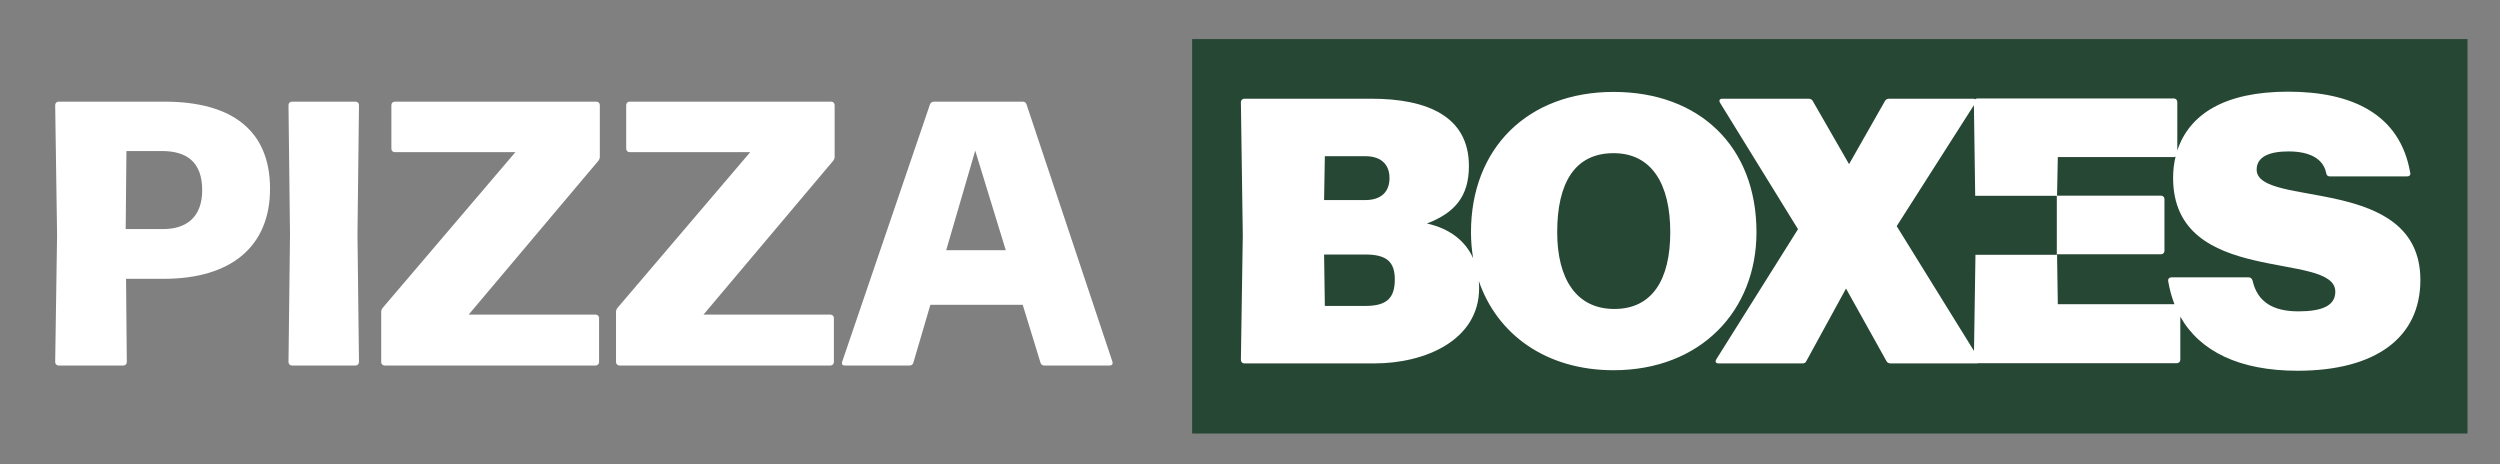
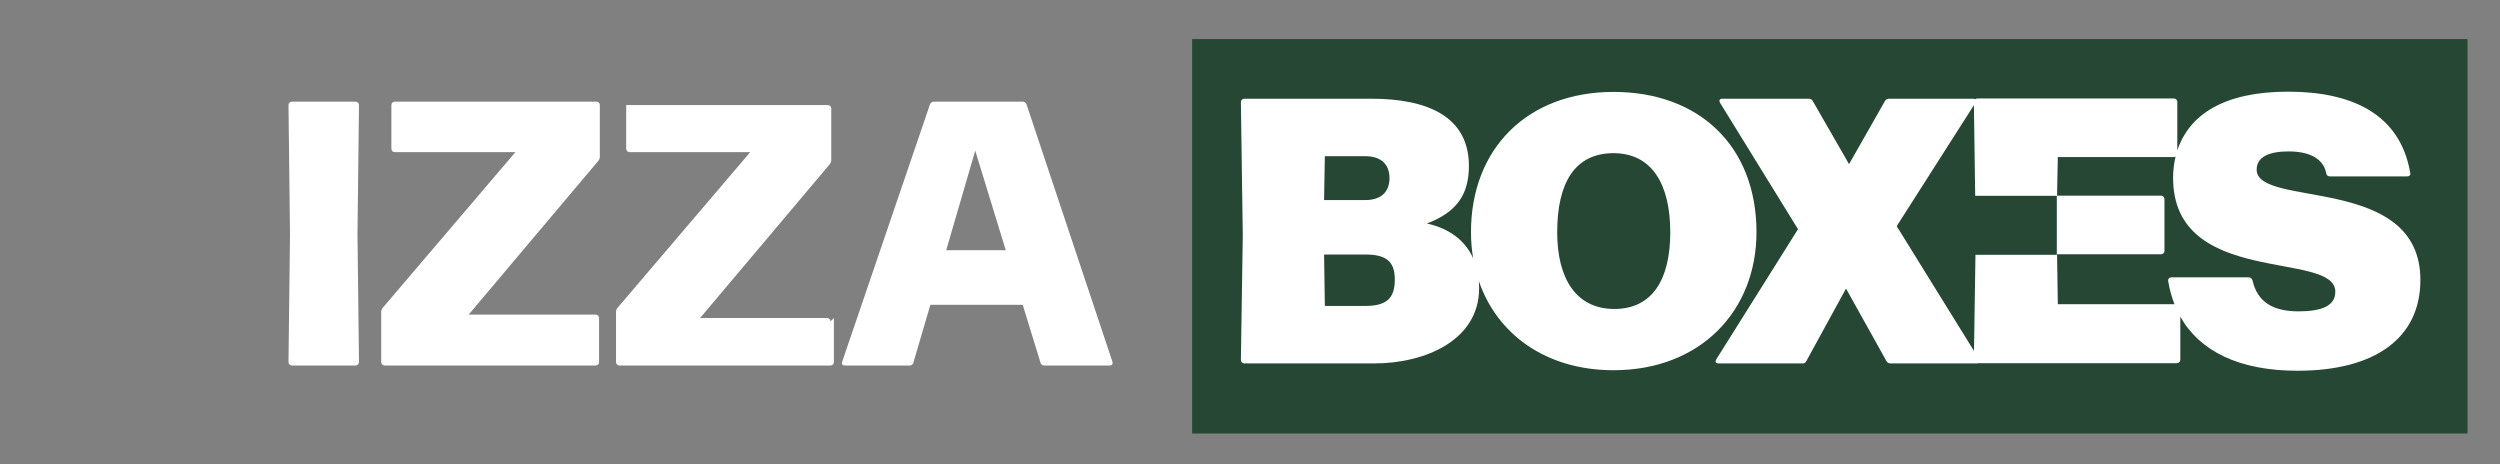
<svg xmlns="http://www.w3.org/2000/svg" viewBox="0 0 5819.22 1080" id="Layer_1">
  <rect x="0" y="0" width="5819.22" height="1080" fill="#808080" stroke="none" />
  <defs>
    <style>
      .cls-1 {
        fill: #fff;
      }

      .cls-2 {
        fill: none;
      }

      .cls-3 {
        fill: #264734;
      }

      .cls-4 {
        clip-path: url(#clippath);
      }
    </style>
    <clipPath id="clippath">
      <rect height="650.07" width="2773.57" y="213.37" x="2888.41" class="cls-2" />
    </clipPath>
  </defs>
  <rect height="918.15" width="2968.69" y="90.95" x="2774.91" class="cls-3" />
  <g class="cls-4">
    <path d="M5689.04,863.43h1073.14V213.36h-1073.14v650.07ZM6706.48,698.16c0,4.43-3.53,7.96-7.96,7.96h-61.96v102.06h-186.75v-102.06h-236.39v102.06h-470.87v-81.7c0-274.38,293.85-225.7,293.85-349.61,0-31.87-20.34-50.46-55.74-50.46-31.87,0-53.99,20.36-57.54,56.64-.88,5.33-4.43,7.98-8.85,7.98h-154.88c-5.33,0-7.98-2.65-7.98-7.98,2.53-45.91,14.71-84.06,35.99-114.42h392.23c18.99,29.3,29.36,65.35,29.36,107.36,0,215.07-274.36,210.64-274.36,299.15v7.08h248.76v-130.11c0-3.55.9-7.08,2.67-9.73l166.7-273.75h283.81v301.19h61.96c4.43,0,7.96,3.53,7.96,7.96v120.38Z" class="cls-1" />
    <path d="M5252.8,394.68c0-30.79,31.69-42.23,73.92-42.23,51.97,0,81.88,18.49,88.04,51.05.88,4.41,3.53,7.04,7.92,7.04h180.43c5.28,0,8.81-3.53,7.06-8.79-23.79-136.44-135.56-188.36-284.32-188.36s-229.99,53.13-257.76,136.95v-113.2c0-4.37-3.53-7.9-7.92-7.9h-457.71c-1.86,0-3.49.71-4.82,1.77-1.18-.78-2.84-1.2-4.92-1.2h-195.38c-4.41,0-7.94,1.75-9.69,5.26l-83.63,147.01-84.49-147.01c-1.75-3.51-5.28-5.26-9.69-5.26h-200.67c-6.16,0-8.81,3.53-5.28,9.69l181.32,293.97-190.14,302.79c-3.51,6.16-.88,9.67,5.28,9.67h195.42c4.39,0,7.02-1.75,8.77-5.28l92.43-169,94.2,169c1.75,3.53,5.28,5.28,9.65,5.28h200.71c1.43,0,2.63-.2,3.65-.57h462.01c4.41,0,7.92-3.51,7.92-7.92v-100.4c45.58,81.12,138.05,125.93,272.73,125.93,181.32,0,286.08-76.57,286.08-211.26,0-247.33-381.13-166.35-381.13-257.02M4787.62,593.16h-189.36l-3.39,223.78-179.94-290.52,179.73-281.69,2.98,210.97h189.98v137.46ZM5350.51,724.76c-58.99,0-95.94-21.14-107.4-72.19-1.75-4.39-4.39-7.02-8.79-7.02h-179.55c-5.28,0-8.79,3.51-7.92,8.77,3.16,19.12,8.08,37.01,14.59,53.7h-271.49l-1.77-116.2h242.07c4.41,0,7.94-3.51,7.94-7.9v-120.6c0-4.39-3.53-7.92-7.94-7.92h-242.07l1.77-89.78h270.22c1.47,0,2.73-.49,3.9-1.16-3.8,15.63-5.77,32.18-5.77,49.58,0,255.25,377.59,168.12,377.59,264.94,0,32.56-30.81,45.76-85.37,45.76" class="cls-1" />
    <path d="M4088.54,540.49c0-199.79-132.91-326.54-332.72-326.54s-331.82,131.13-331.82,326.54c0,20.83,1.75,41.03,5,60.54-18.36-40.75-54.66-69.05-107.53-80.78,64.25-24.65,97.71-62.48,97.71-133.81,0-116.16-97.71-156.66-227.11-156.66h-295.73c-4.41,0-7.94,3.51-7.94,7.94l4.41,309.83-4.41,290.44c0,4.39,3.53,7.92,7.94,7.92h302.77c117.95,0,243.82-53.68,243.82-175.16,0-5.77-.31-11.39-.75-16.89,42.4,124.24,156.29,207.91,313.64,207.91,202.44,0,332.72-138.17,332.72-321.27M3083.82,363.57h94.18c36.09,0,56.33,18.49,56.33,51.05s-20.24,51.07-56.33,51.07h-95.94l1.75-102.12ZM3178,712.12h-94.18l-1.75-119.69h95.94c49.29,0,68.66,16.71,68.66,58.07,0,44.01-19.36,61.62-68.66,61.62M3757.6,719.18c-88.02,0-132.93-69.56-132.93-178.69,0-115.28,41.38-183.96,131.15-183.96s132.05,73.06,132.05,183.96-42.28,178.69-130.28,178.69" class="cls-1" />
  </g>
  <g>
-     <path d="M136.36,236.63h246.54c158.8,0,245.66,68.43,245.66,202.67s-90.37,209.69-247.41,209.69h-87.74l1.75,193.89c0,4.39-3.51,7.9-7.9,7.9h-150.9c-4.39,0-7.9-3.51-7.9-7.9l4.39-295.67-4.39-302.69c0-4.39,3.51-7.9,7.9-7.9ZM292.53,533.18h87.74c50.89,0,90.37-25.44,90.37-90.37s-35.09-91.24-93.88-91.24h-82.47l-1.75,181.61Z" class="cls-1" />
    <path d="M835.6,842.88c0,4.39-3.51,7.9-7.9,7.9h-148.27c-4.39,0-7.9-3.51-7.9-7.9l3.51-296.54-3.51-301.81c0-4.39,3.51-7.9,7.9-7.9h148.27c4.39,0,7.9,3.51,7.9,7.9l-3.51,301.81,3.51,296.54Z" class="cls-1" />
    <path d="M1394.46,740.23v102.65c0,4.39-3.51,7.9-7.9,7.9h-491.32c-4.39,0-7.9-3.51-7.9-7.9v-116.69c0-3.51.88-6.14,3.51-9.65l308.83-362.35h-280.75c-4.39,0-7.9-3.51-7.9-7.9v-101.77c0-4.39,3.51-7.9,7.9-7.9h469.38c4.39,0,7.9,3.51,7.9,7.9v120.2c0,3.51-.88,6.14-3.51,9.65l-301.81,357.96h295.67c4.39,0,7.9,3.51,7.9,7.9Z" class="cls-1" />
-     <path d="M1941.04,740.23v102.65c0,4.39-3.51,7.9-7.9,7.9h-491.32c-4.39,0-7.9-3.51-7.9-7.9v-116.69c0-3.51.88-6.14,3.51-9.65l308.83-362.35h-280.75c-4.39,0-7.9-3.51-7.9-7.9v-101.77c0-4.39,3.51-7.9,7.9-7.9h469.38c4.39,0,7.9,3.51,7.9,7.9v120.2c0,3.51-.88,6.14-3.51,9.65l-301.81,357.96h295.67c4.39,0,7.9,3.51,7.9,7.9Z" class="cls-1" />
+     <path d="M1941.04,740.23v102.65c0,4.39-3.51,7.9-7.9,7.9h-491.32c-4.39,0-7.9-3.51-7.9-7.9v-116.69c0-3.51.88-6.14,3.51-9.65l308.83-362.35h-280.75c-4.39,0-7.9-3.51-7.9-7.9v-101.77h469.38c4.39,0,7.9,3.51,7.9,7.9v120.2c0,3.51-.88,6.14-3.51,9.65l-301.81,357.96h295.67c4.39,0,7.9,3.51,7.9,7.9Z" class="cls-1" />
    <path d="M2389.35,242.77l200.04,599.23c1.75,6.14-1.75,8.77-7.02,8.77h-151.78c-4.39,0-7.9-2.63-8.77-7.02l-41.24-134.23h-214.95l-39.48,134.23c-.88,4.39-4.39,7.02-8.77,7.02h-150.9c-5.26,0-7.9-2.63-6.14-8.77l204.42-599.23c1.75-4.39,5.26-6.14,9.65-6.14h206.18c4.39,0,7.02,1.75,8.77,6.14ZM2270.03,350.69l-67.56,231.62h138.62l-71.07-231.62Z" class="cls-1" />
  </g>
</svg>